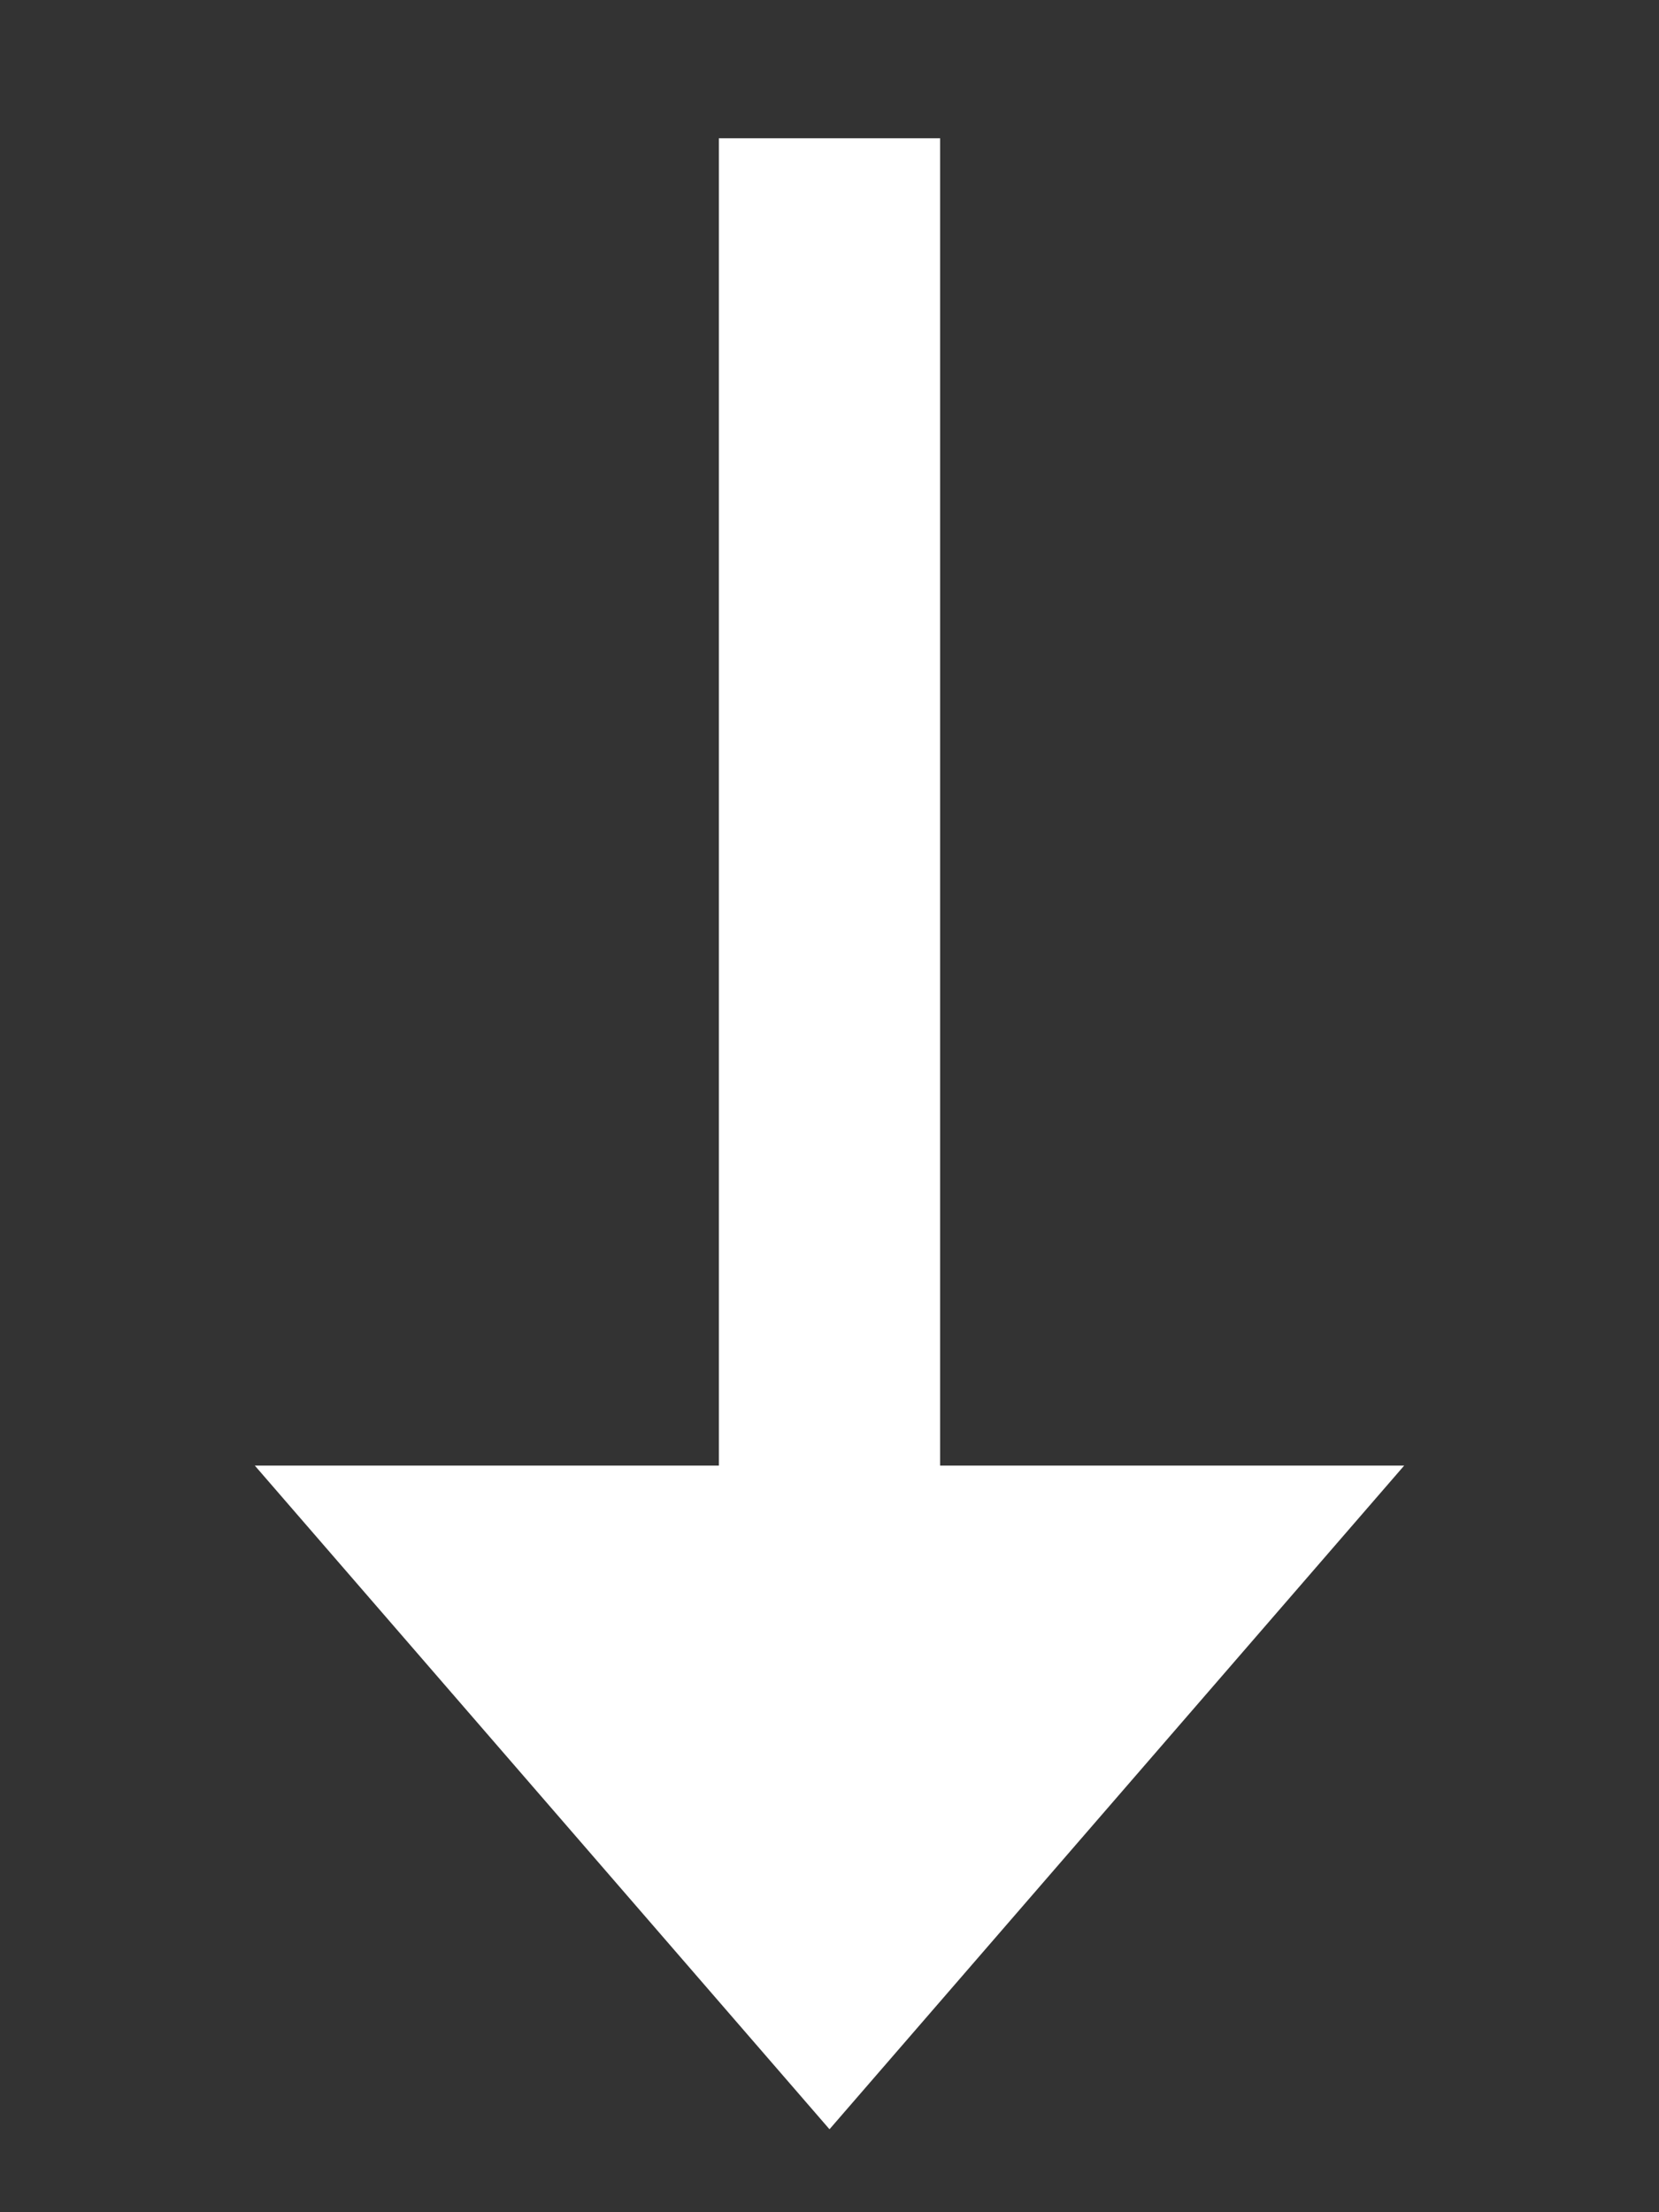
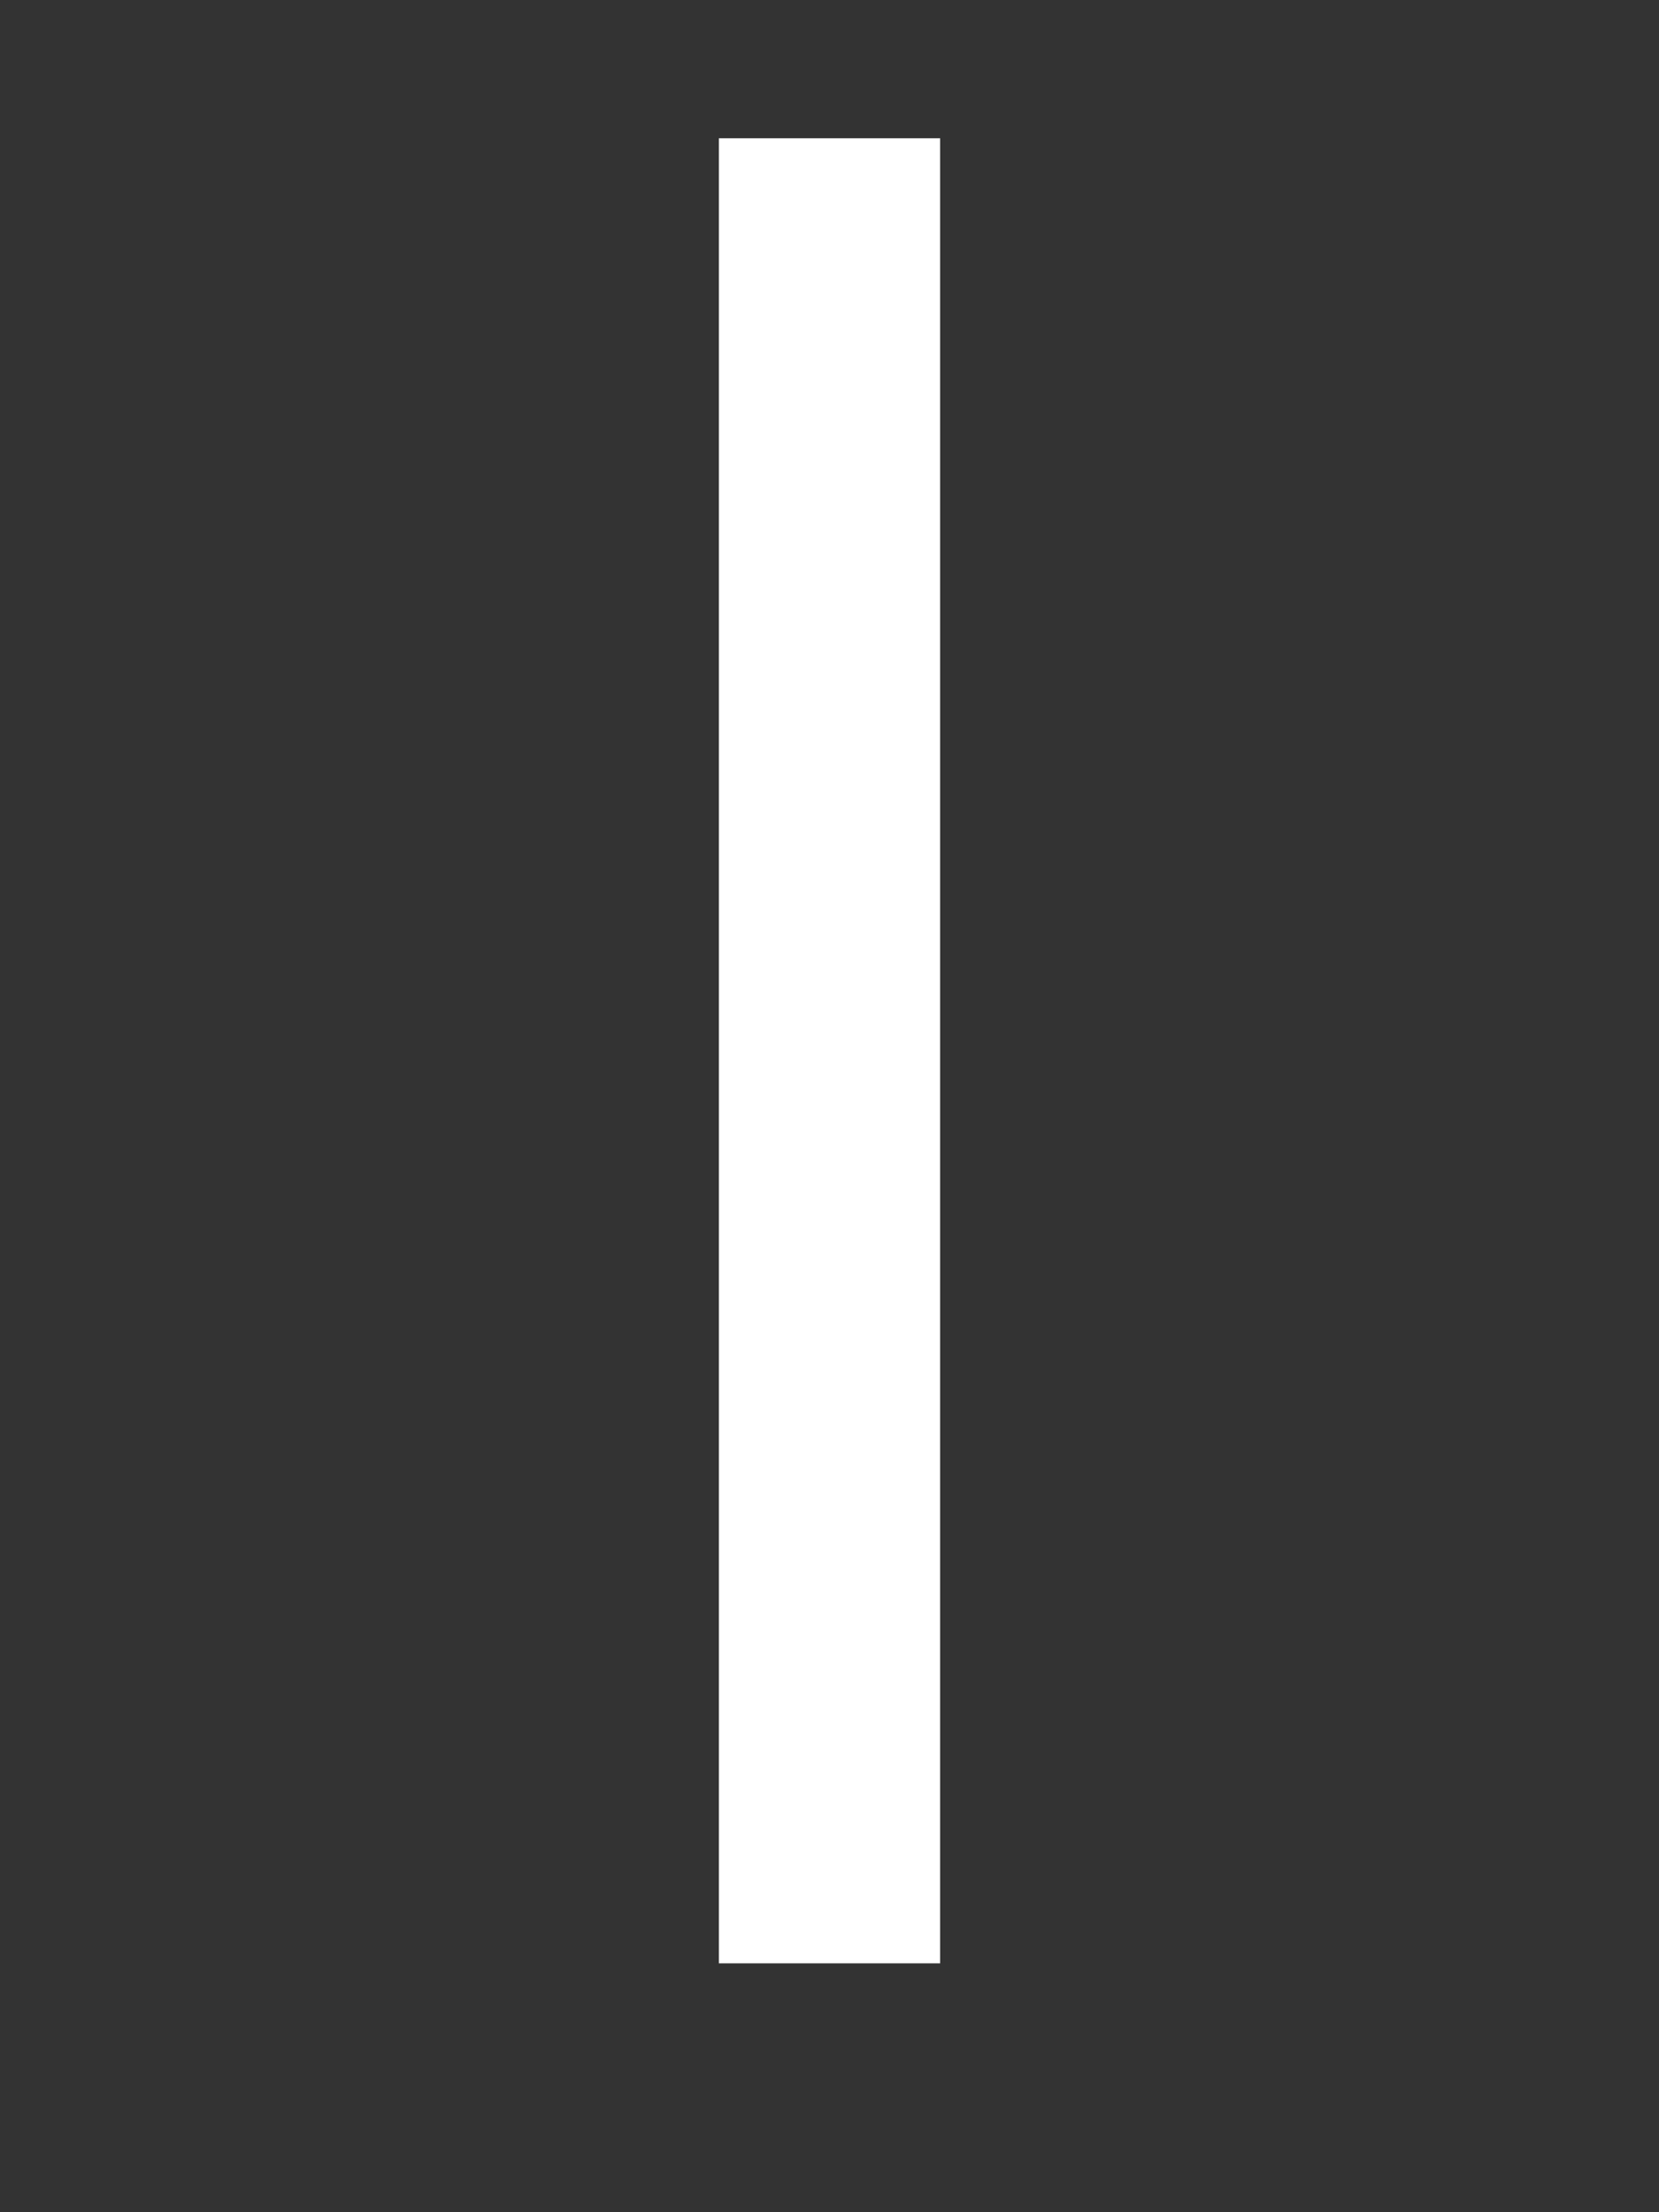
<svg xmlns="http://www.w3.org/2000/svg" width="30" height="40" viewBox="0 0 30 40" fill="none">
  <rect x="0" y="0" width="30" height="40" fill="#333333" stroke="none" />
  <path d="M15 4.5L15 33.5" class="stroke" stroke="white" stroke-width="4" stroke-linecap="square" stroke-linejoin="round" />
-   <path d="M15 38.5L4.608 26.5L25.392 26.5L15 38.5Z" class="fill" fill="white" />
</svg>